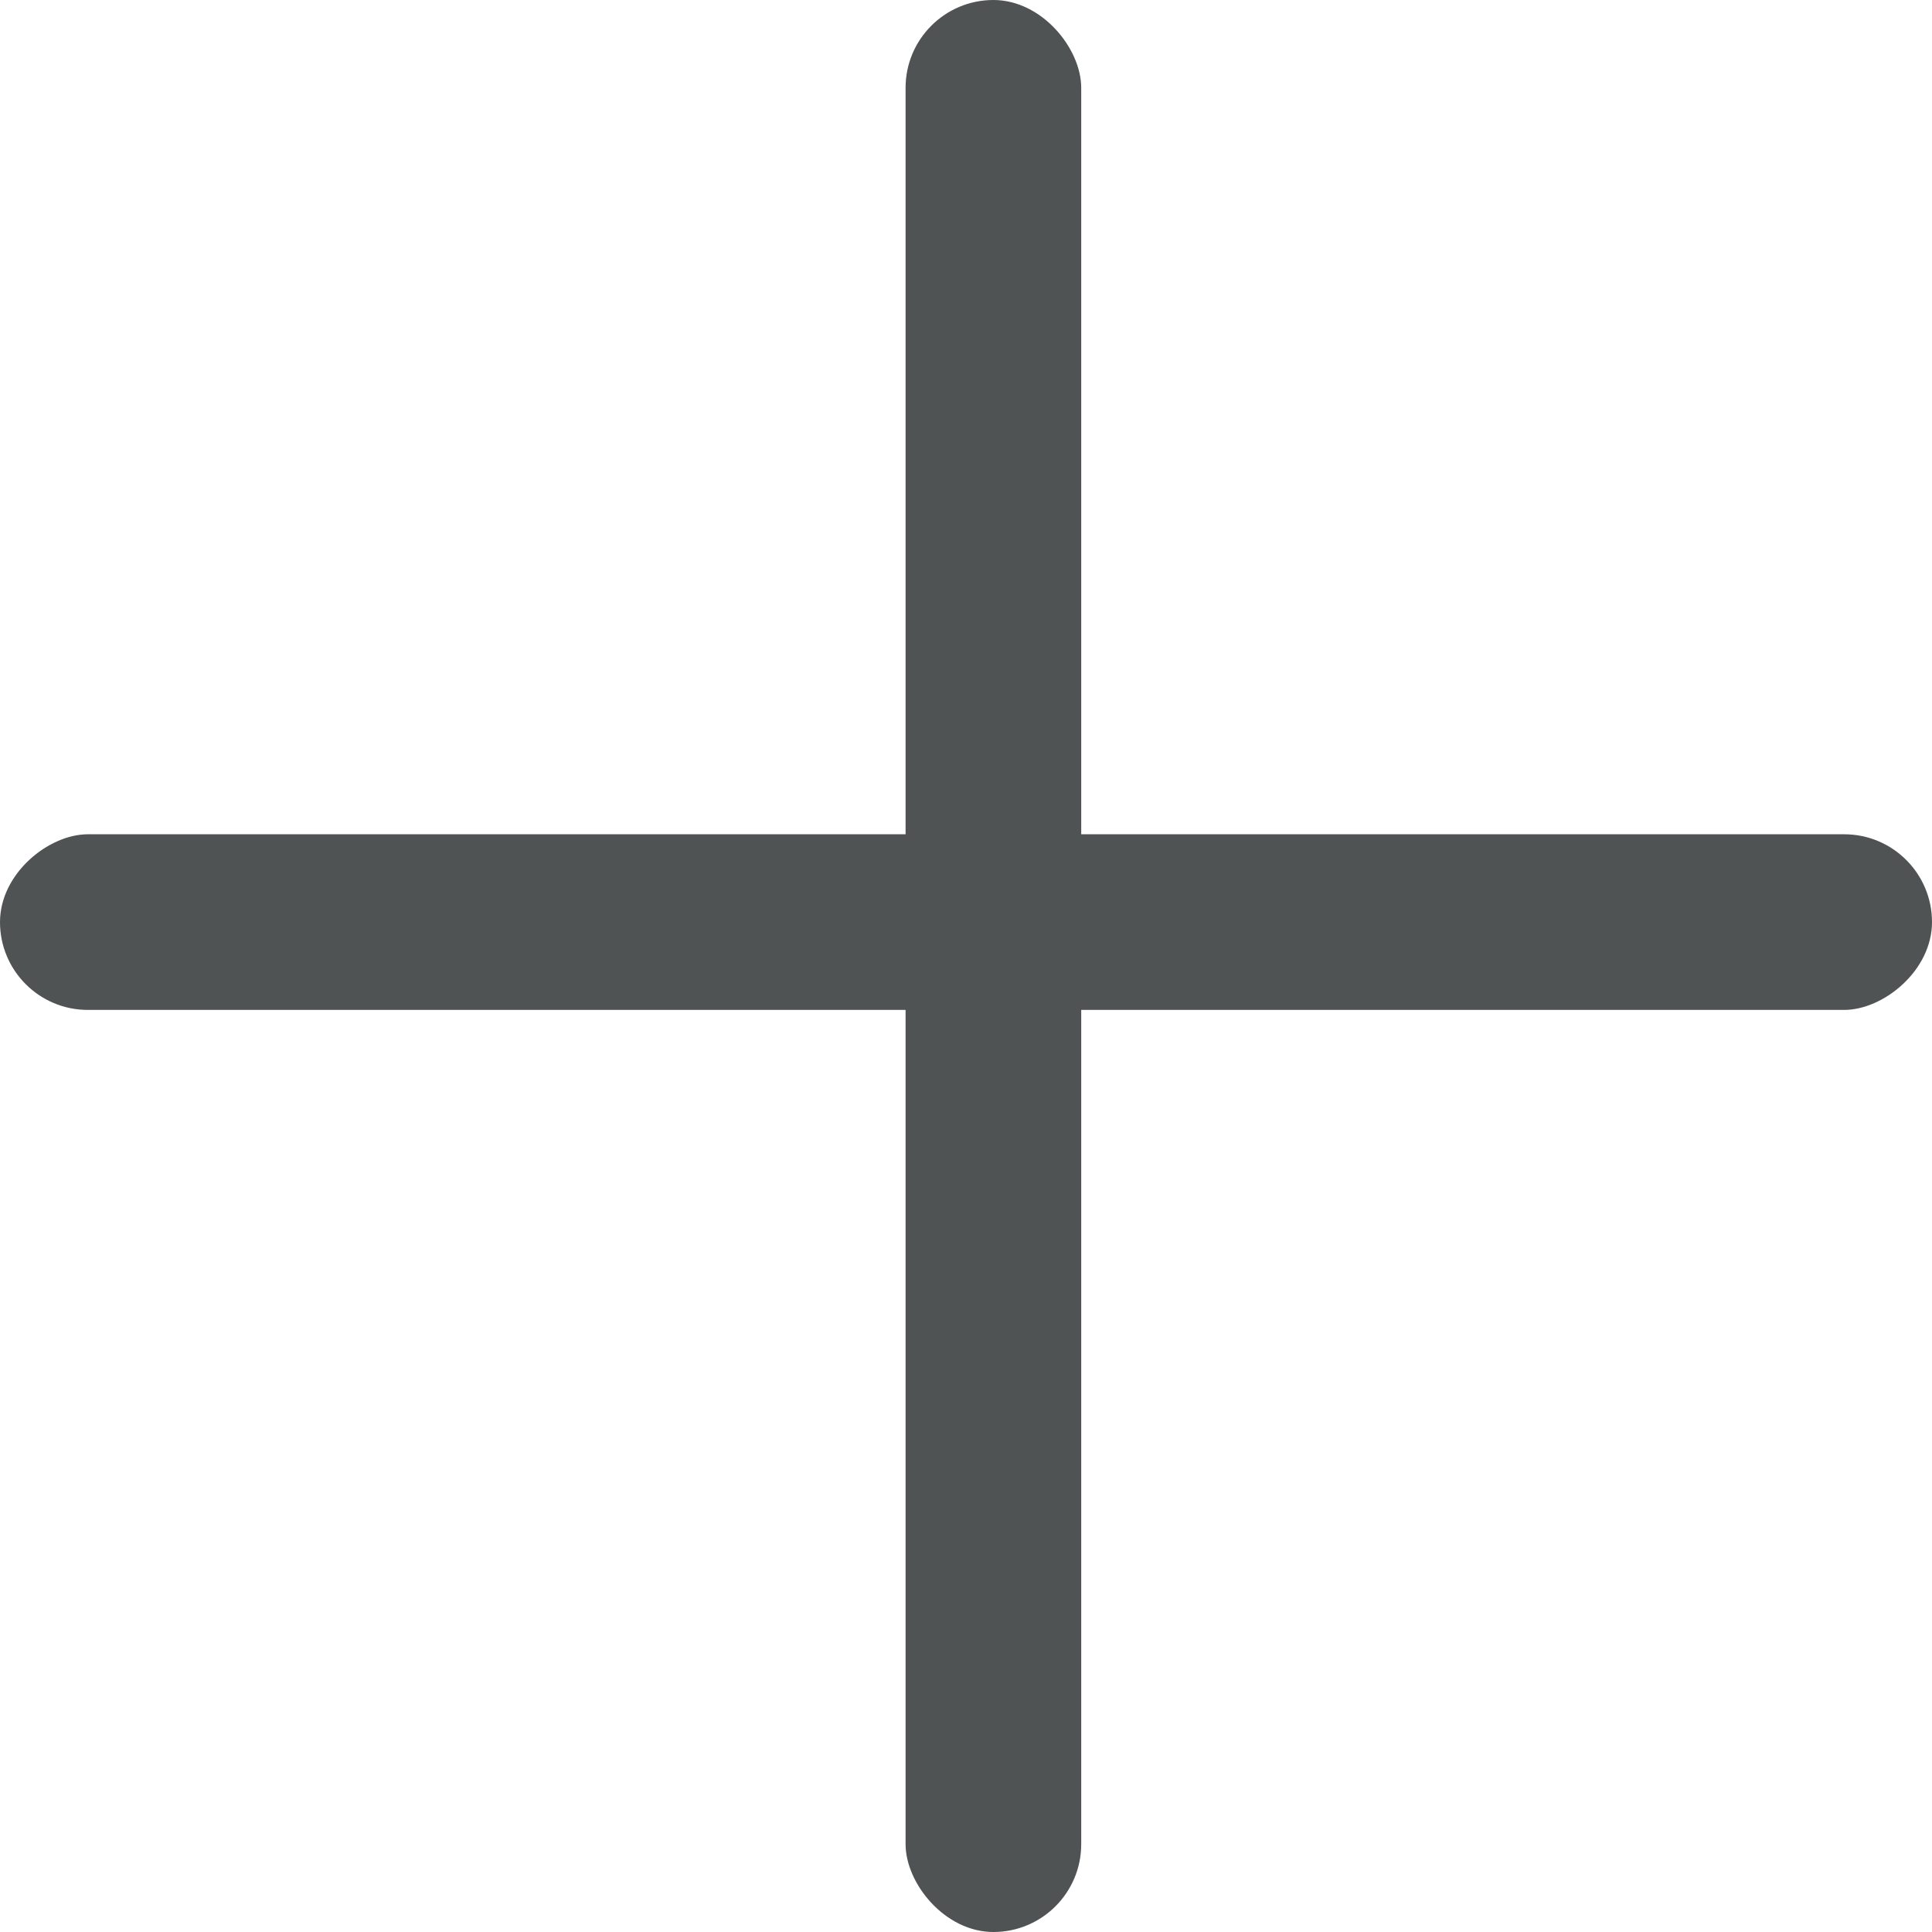
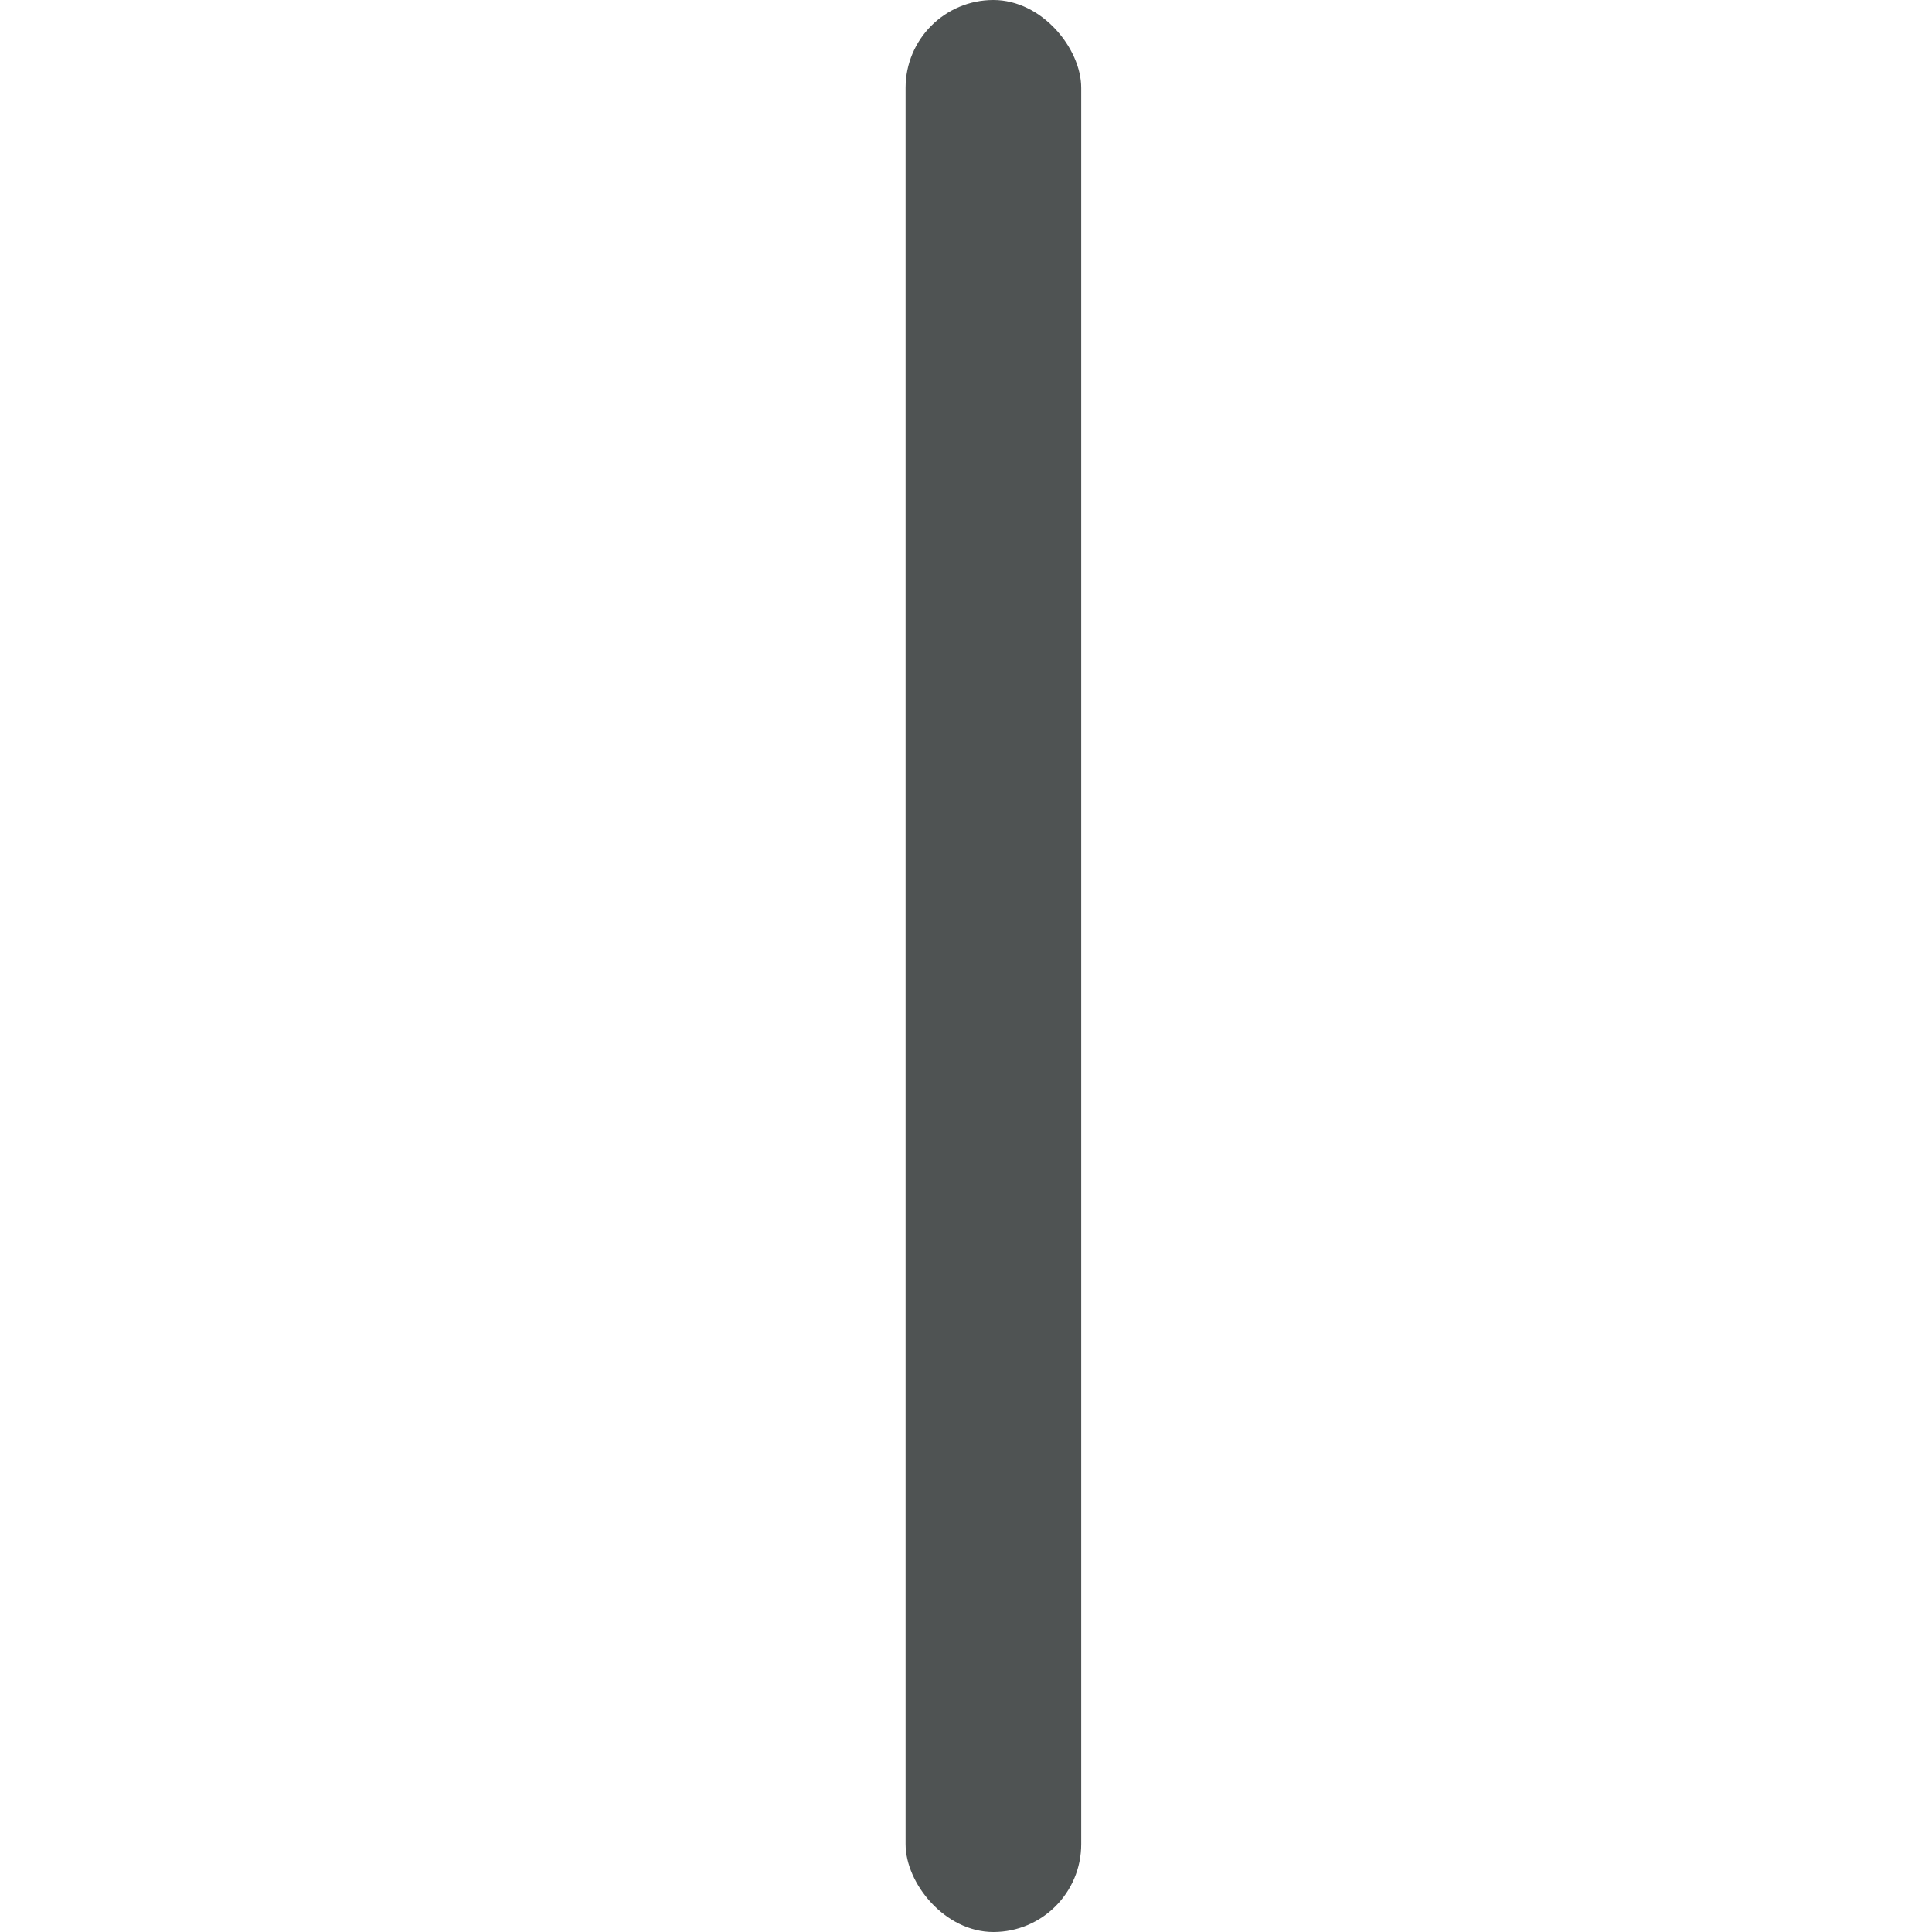
<svg xmlns="http://www.w3.org/2000/svg" width="22" height="22" viewBox="0 0 22 22" fill="none">
  <g id="Group">
    <rect id="Rectangle" x="10.312" width="2" height="22" rx="1" fill="#4F5353" />
-     <rect id="Rectangle_2" y="11.5" width="2" height="22" rx="1" transform="rotate(-90 0 11.5)" fill="#4F5353" />
  </g>
</svg>